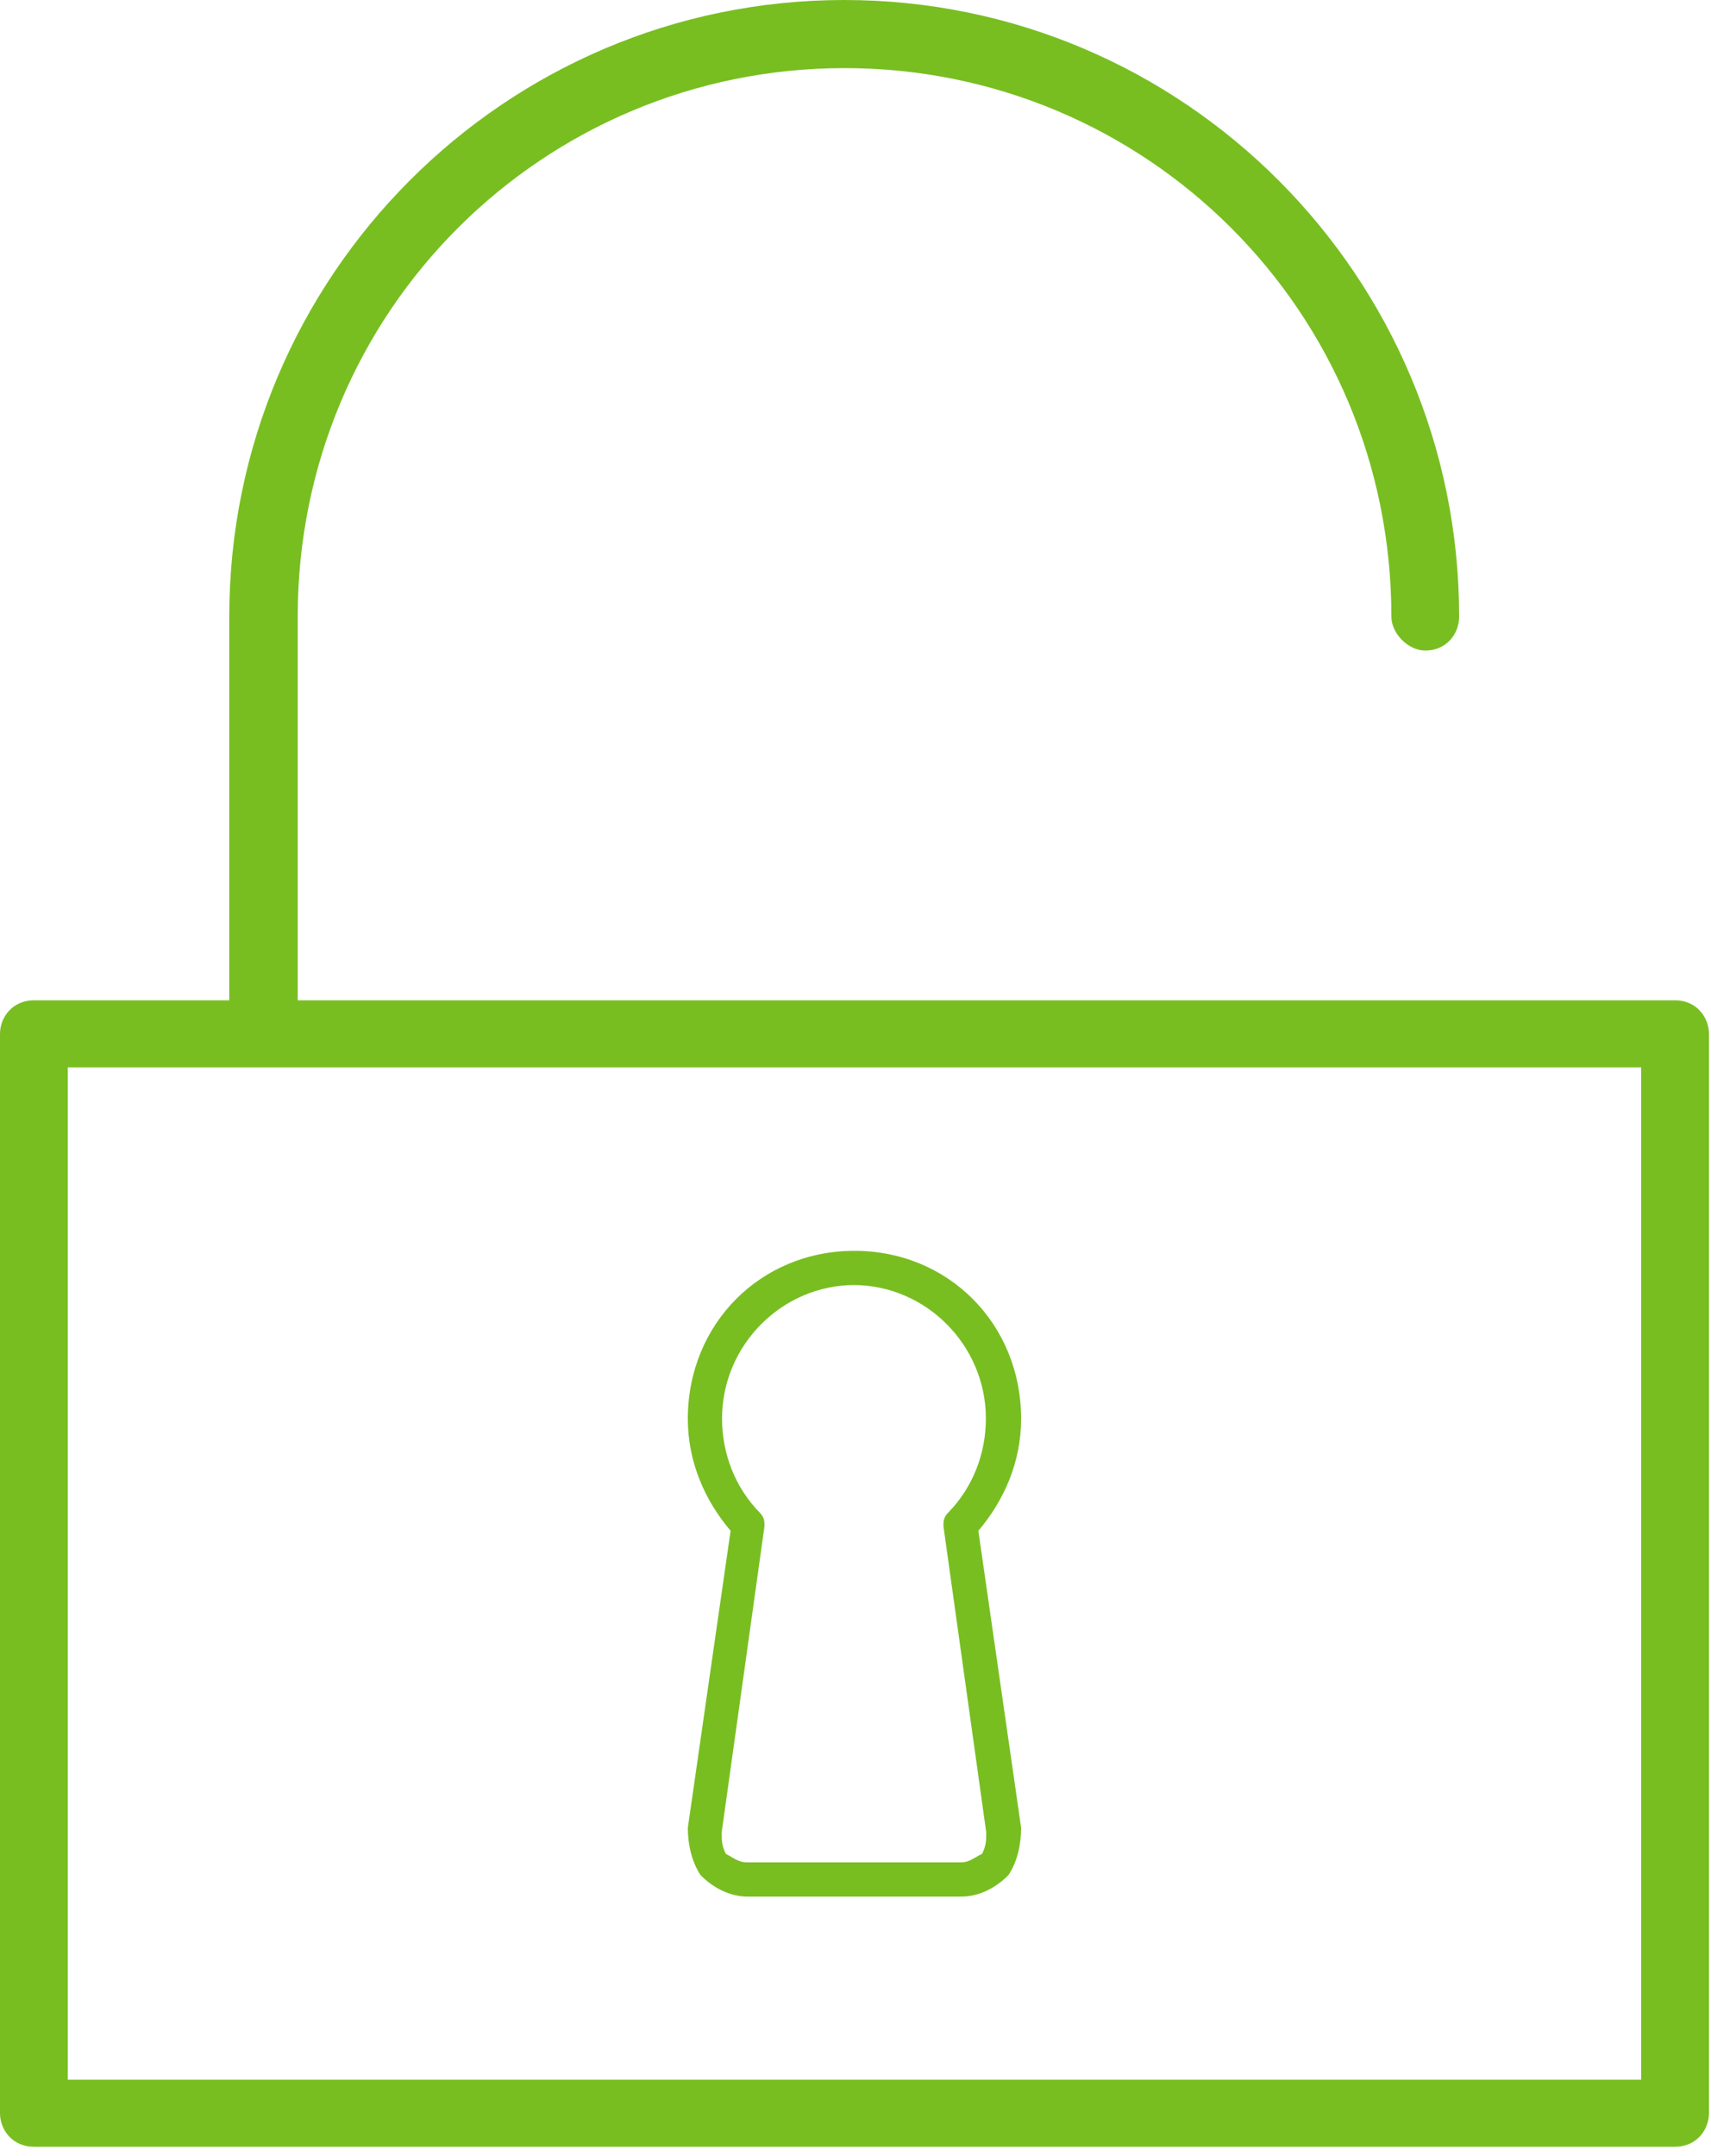
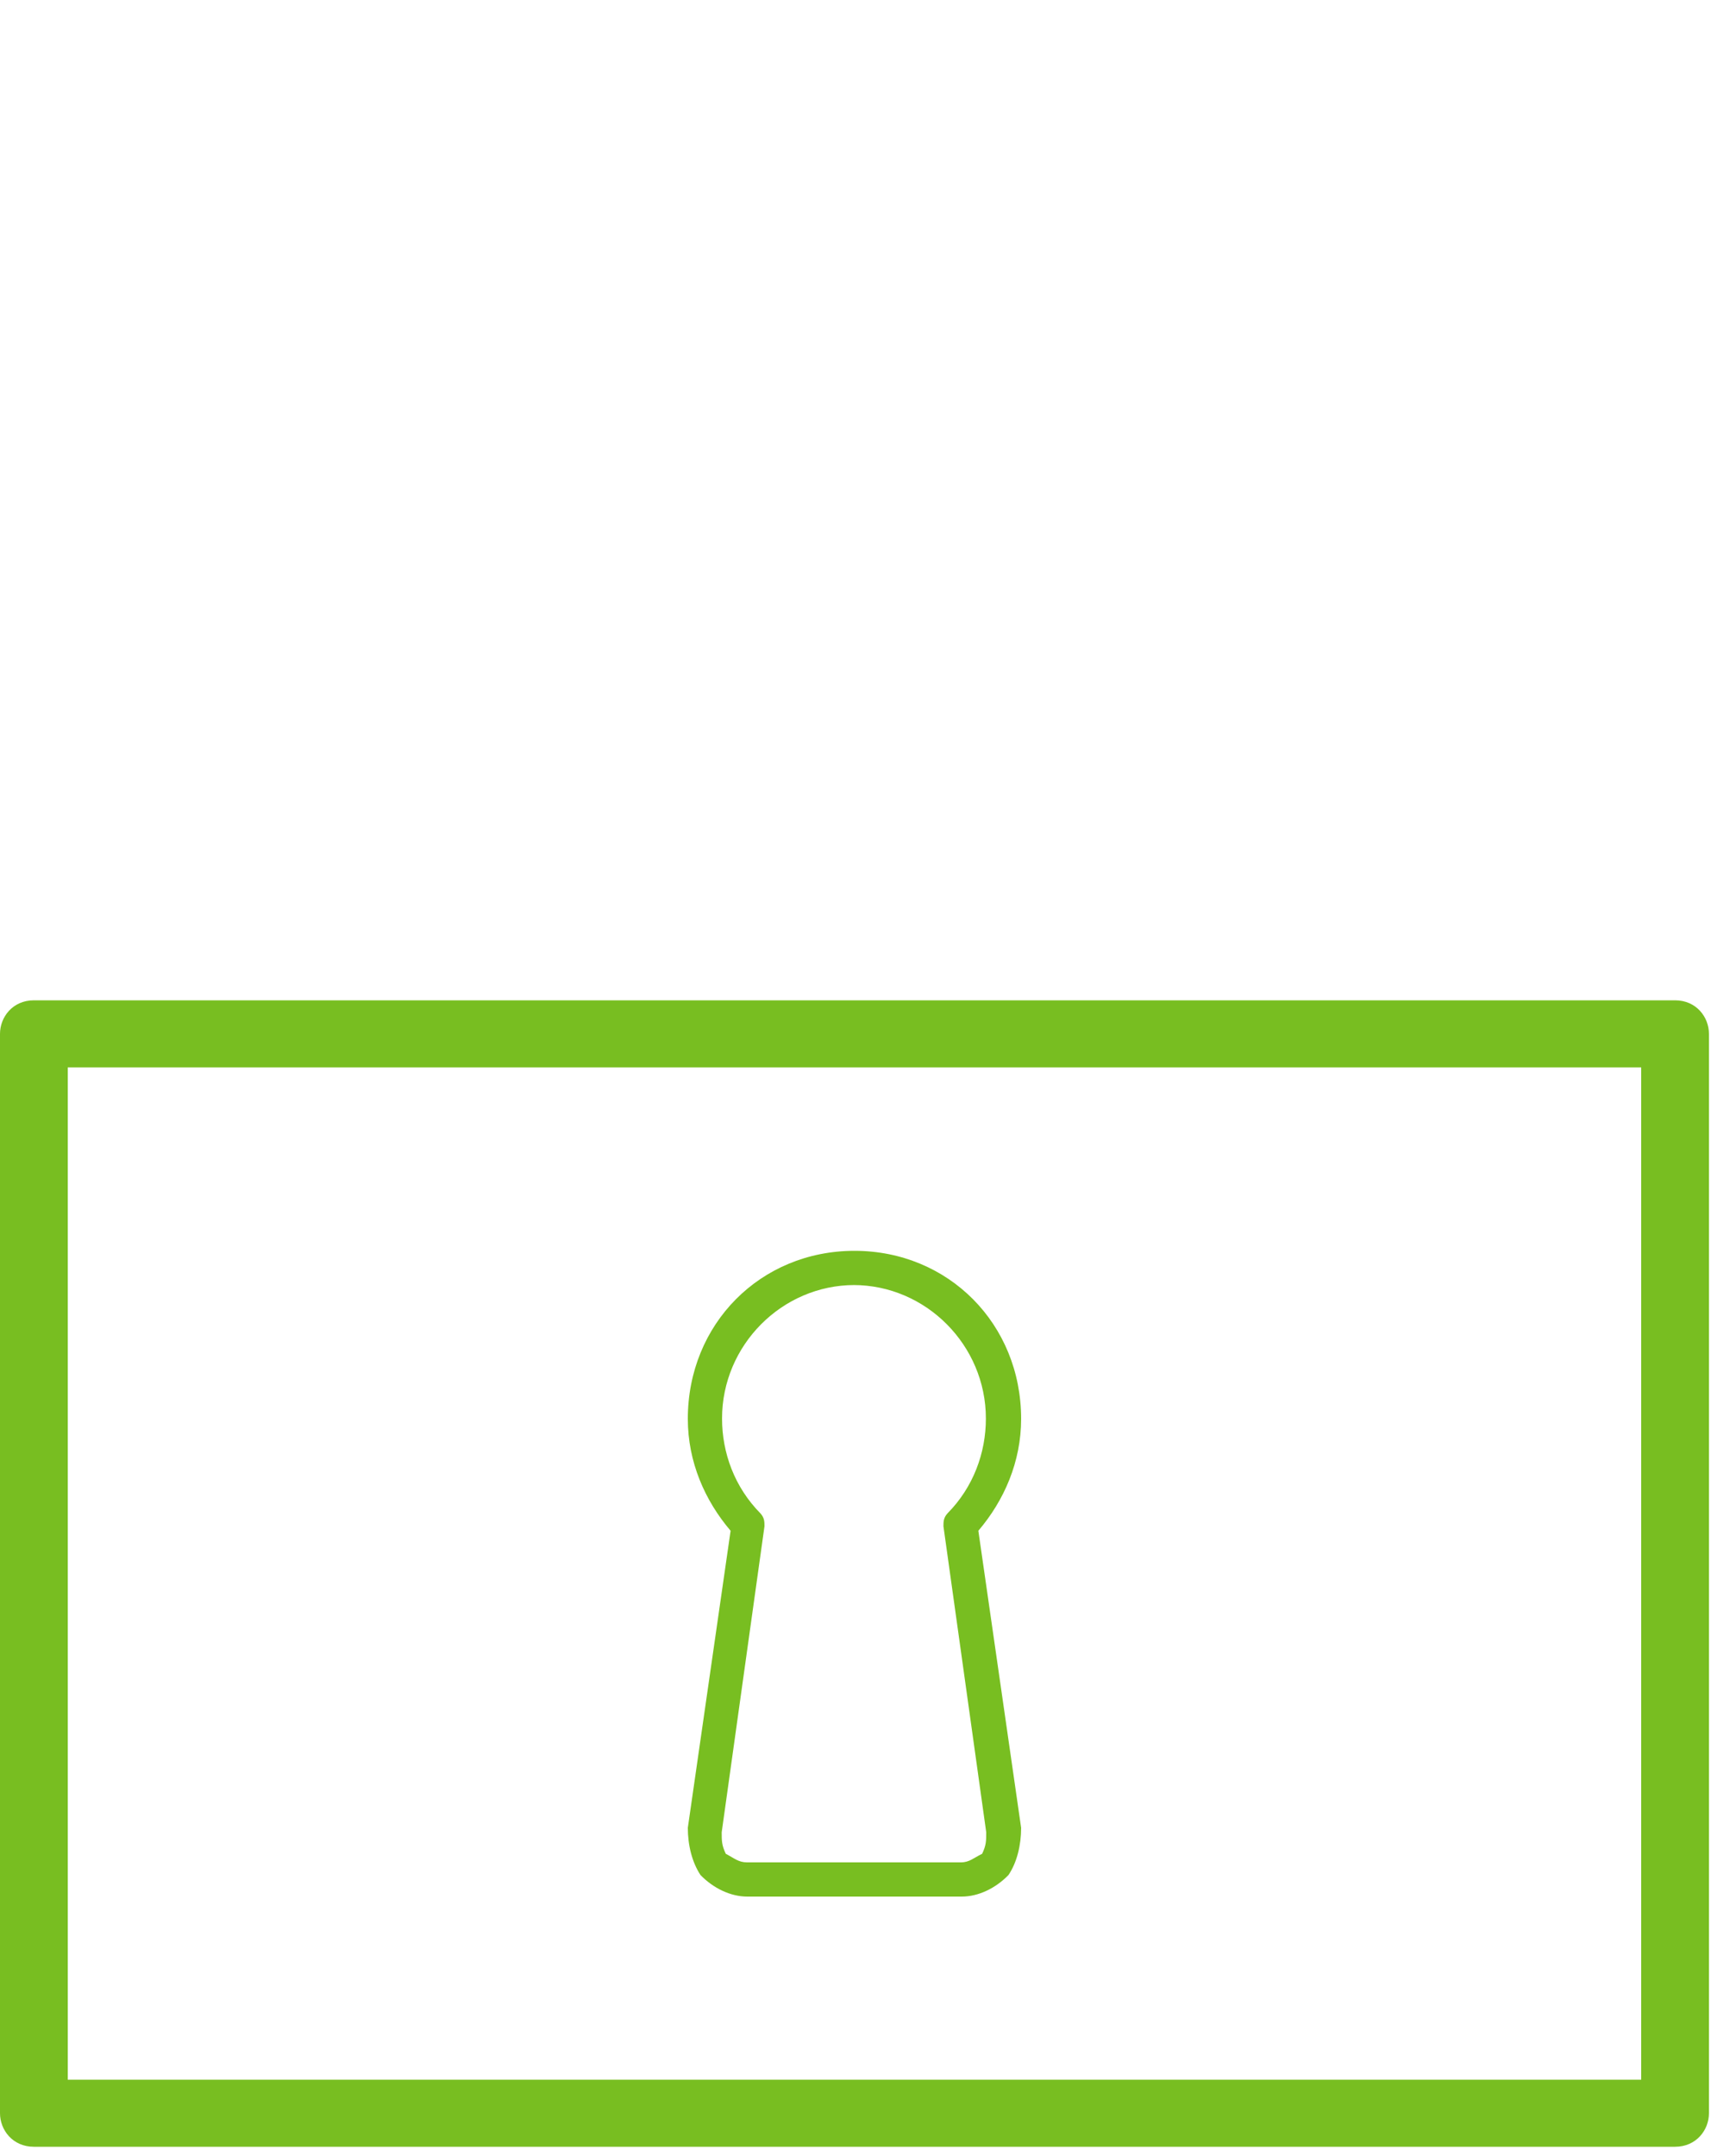
<svg xmlns="http://www.w3.org/2000/svg" width="50" height="63" viewBox="0 0 50 63" fill="none">
  <g clip-path="url(#clip0_1229_1078)">
-     <path fill-rule="evenodd" clip-rule="evenodd" d="M7.69 31.06C7.07 31.06 6.7 30.56 6.7 30.07V18.02C6.7 8.08 14.75 0 24.67 0C34.59 0 42.64 8.08 42.64 18.02C42.64 18.52 42.27 19.01 41.65 19.01C41.15 19.01 40.66 18.51 40.66 18.02C40.66 9.07 33.47 1.99 24.68 1.99C15.89 1.99 8.7 9.07 8.7 18.02V30.07C8.7 30.57 8.2 31.06 7.71 31.06H7.69Z" fill="#78BE21" />
    <path fill-rule="evenodd" clip-rule="evenodd" d="M1.98 60.77H47.96V31.19H1.98V60.77ZM48.95 62.73H0.99C0.37 62.73 0 62.24 0 61.75V30.21C0 29.72 0.37 29.23 0.99 29.23H48.95C49.57 29.23 49.94 29.72 49.94 30.21V61.75C49.94 62.24 49.57 62.73 48.95 62.73Z" fill="#78BE21" />
    <path fill-rule="evenodd" clip-rule="evenodd" d="M24.97 37.55C22.85 37.55 21.1 39.31 21.1 41.45C21.1 42.46 21.47 43.46 22.22 44.22C22.34 44.35 22.34 44.47 22.34 44.6L21.09 53.54C21.09 53.79 21.09 53.92 21.21 54.17C21.46 54.3 21.58 54.42 21.83 54.42H28.08C28.33 54.42 28.45 54.29 28.7 54.17C28.82 53.92 28.82 53.79 28.82 53.54L27.57 44.6C27.57 44.47 27.57 44.35 27.69 44.22C28.44 43.46 28.81 42.46 28.81 41.45C28.81 39.31 27.06 37.55 24.94 37.55H24.97ZM28.09 55.42H21.84C21.34 55.42 20.84 55.17 20.47 54.79C20.22 54.41 20.1 53.91 20.1 53.41L21.35 44.73C20.6 43.85 20.1 42.72 20.1 41.46C20.1 38.69 22.22 36.55 24.97 36.55C27.72 36.55 29.84 38.69 29.84 41.46C29.84 42.72 29.34 43.85 28.59 44.73L29.84 53.41C29.84 53.91 29.72 54.42 29.47 54.79C29.1 55.17 28.6 55.42 28.1 55.42H28.09Z" fill="#78BE21" />
  </g>
  <defs>
    <clipPath id="clip0_1229_1078">
      <rect width="49.94" height="62.73" fill="white" />
    </clipPath>
  </defs>
</svg>